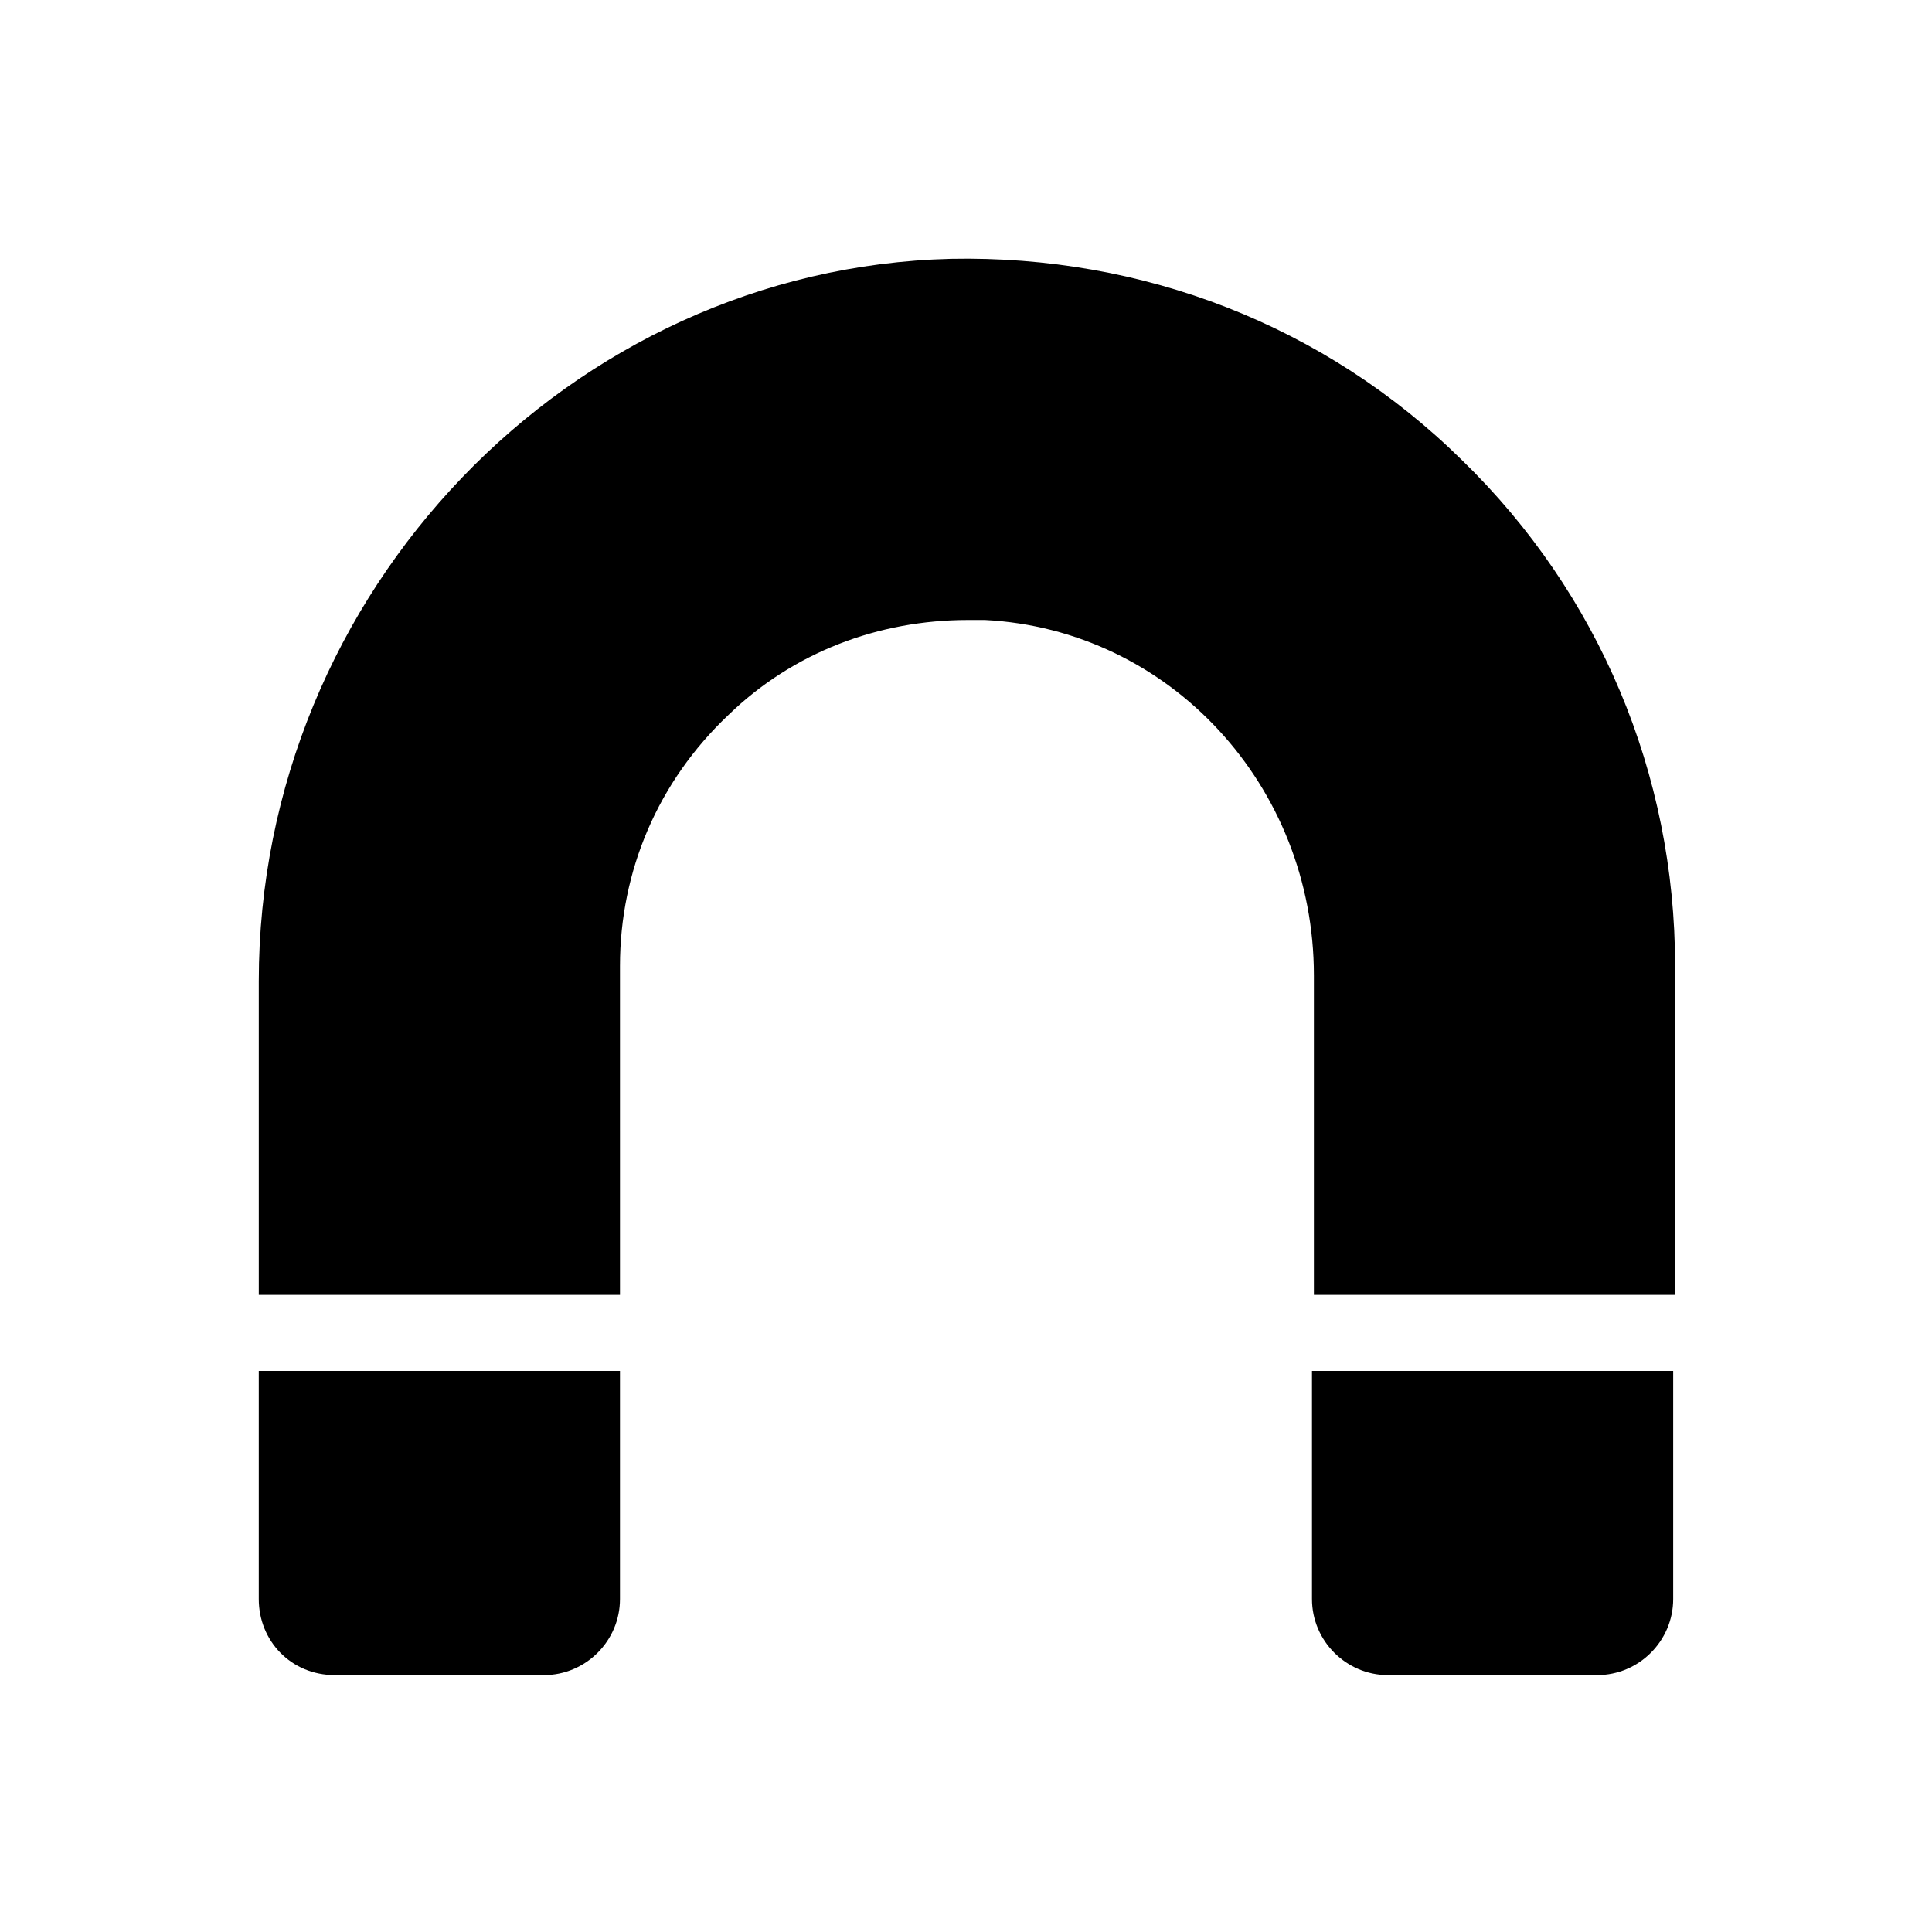
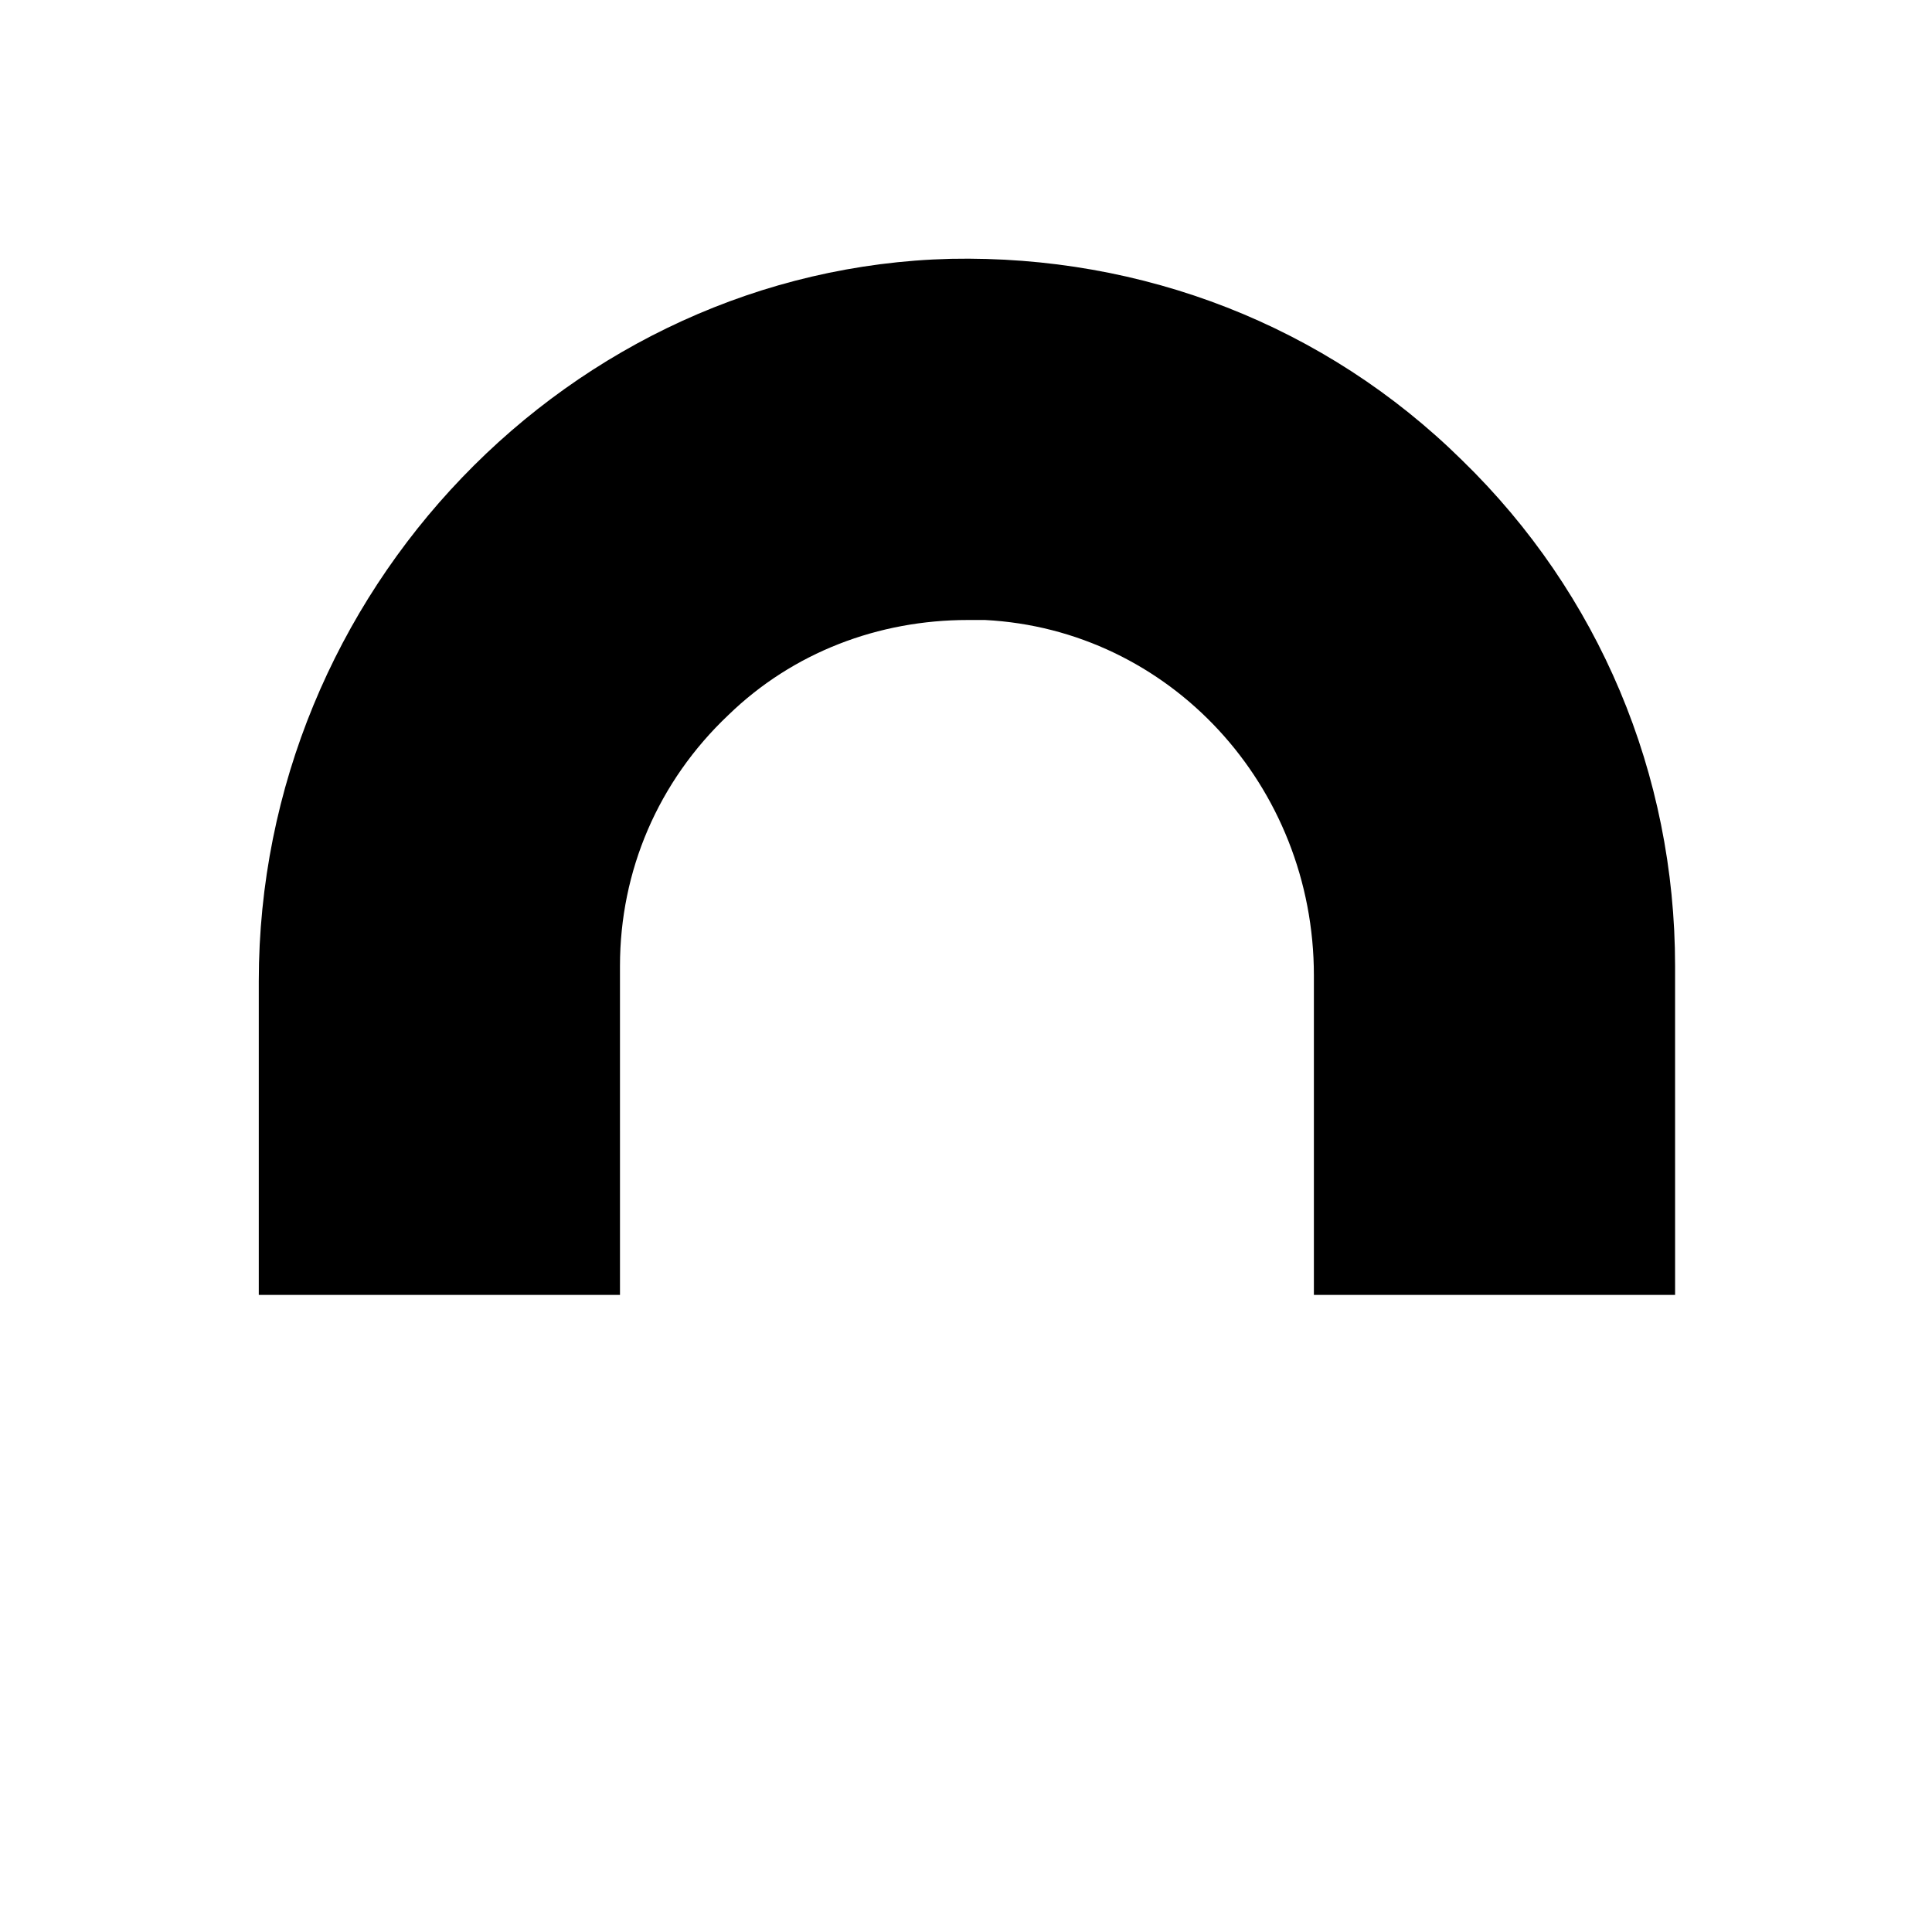
<svg xmlns="http://www.w3.org/2000/svg" fill="#000000" width="800px" height="800px" version="1.1" viewBox="144 144 512 512">
  <g>
    <path d="m308.3 400c0-25.191 10.078-48.871 28.719-66.504 17.129-16.625 39.801-25.191 63.48-25.191h4.535c48.871 2.519 87.16 43.832 87.16 94.211v84.641h95.723l-0.004-87.156c0-50.883-20.152-98.746-56.426-134.01-36.273-35.77-84.641-54.41-135.52-53.402-100.76 2.519-183.39 88.168-183.39 191.45v83.129h95.723z" />
-     <path d="m232.73 587.92h55.418c11.082 0 20.152-9.07 20.152-20.152v-60.457h-95.723v60.457c0 11.086 8.562 20.152 20.152 20.152z" />
-     <path d="m491.69 567.77c0 11.082 9.07 20.152 20.152 20.152h55.418c11.082 0 20.152-9.07 20.152-20.152v-60.457h-95.723z" />
  </g>
</svg>